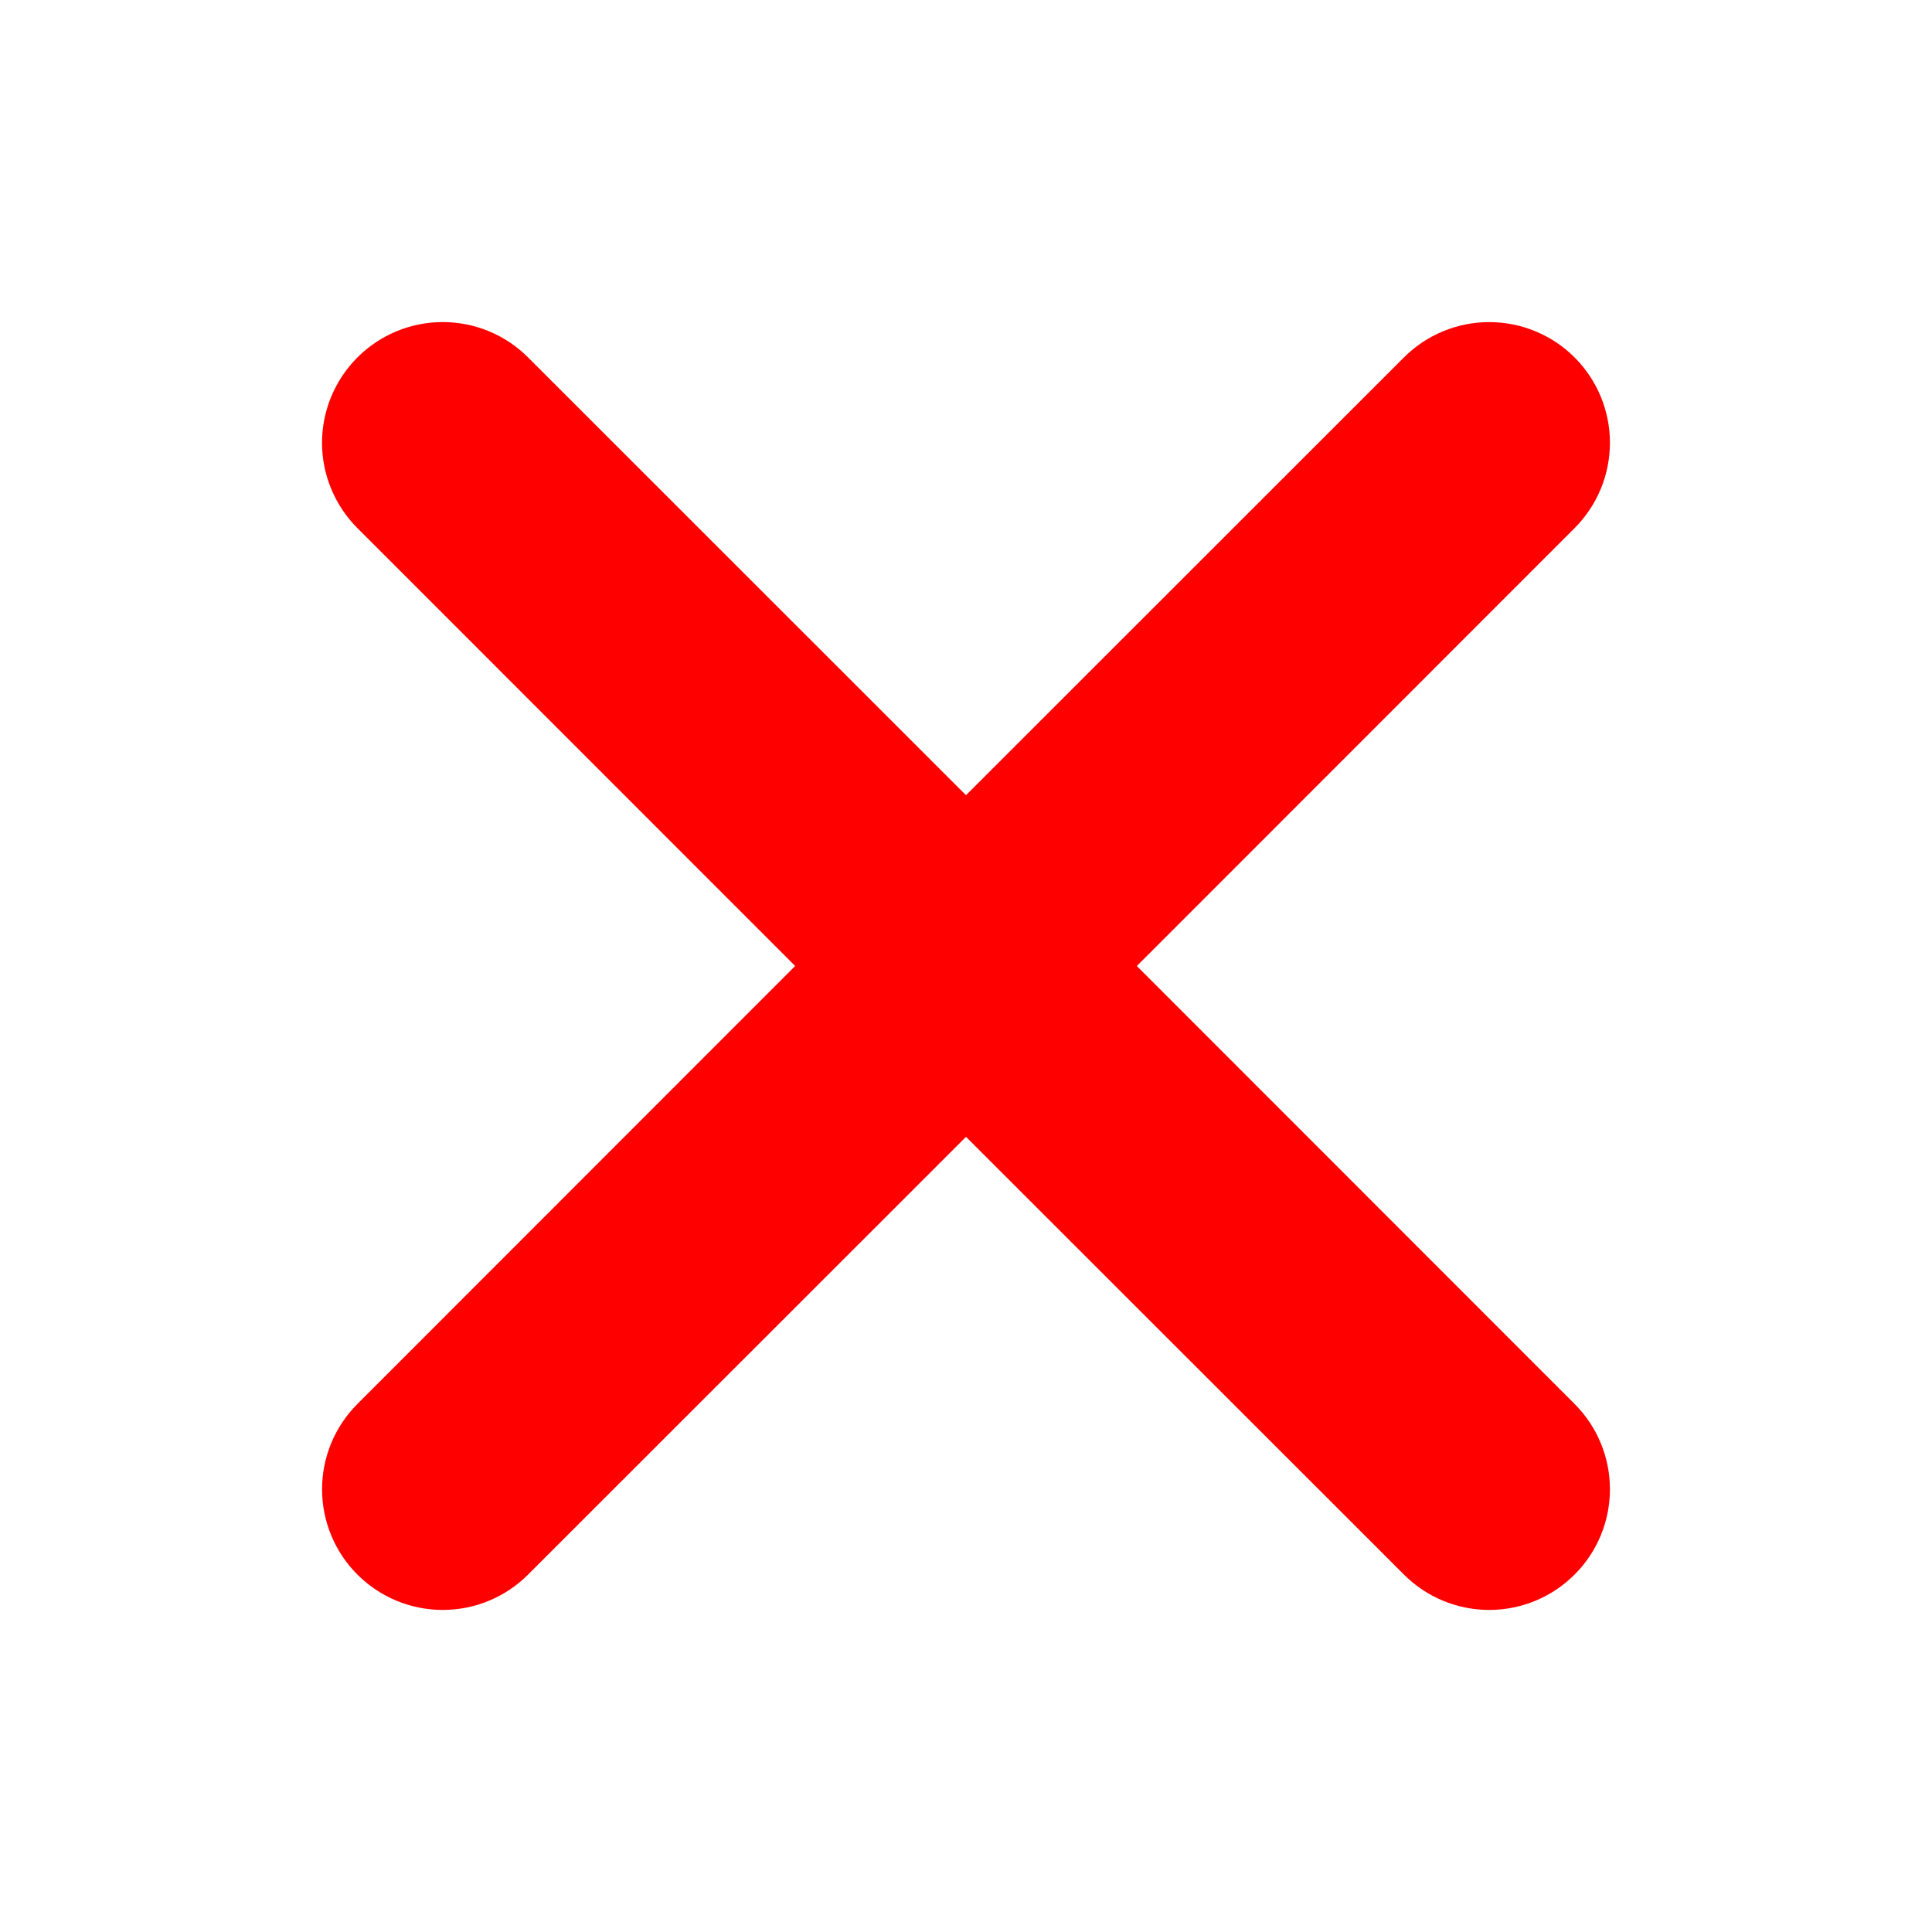
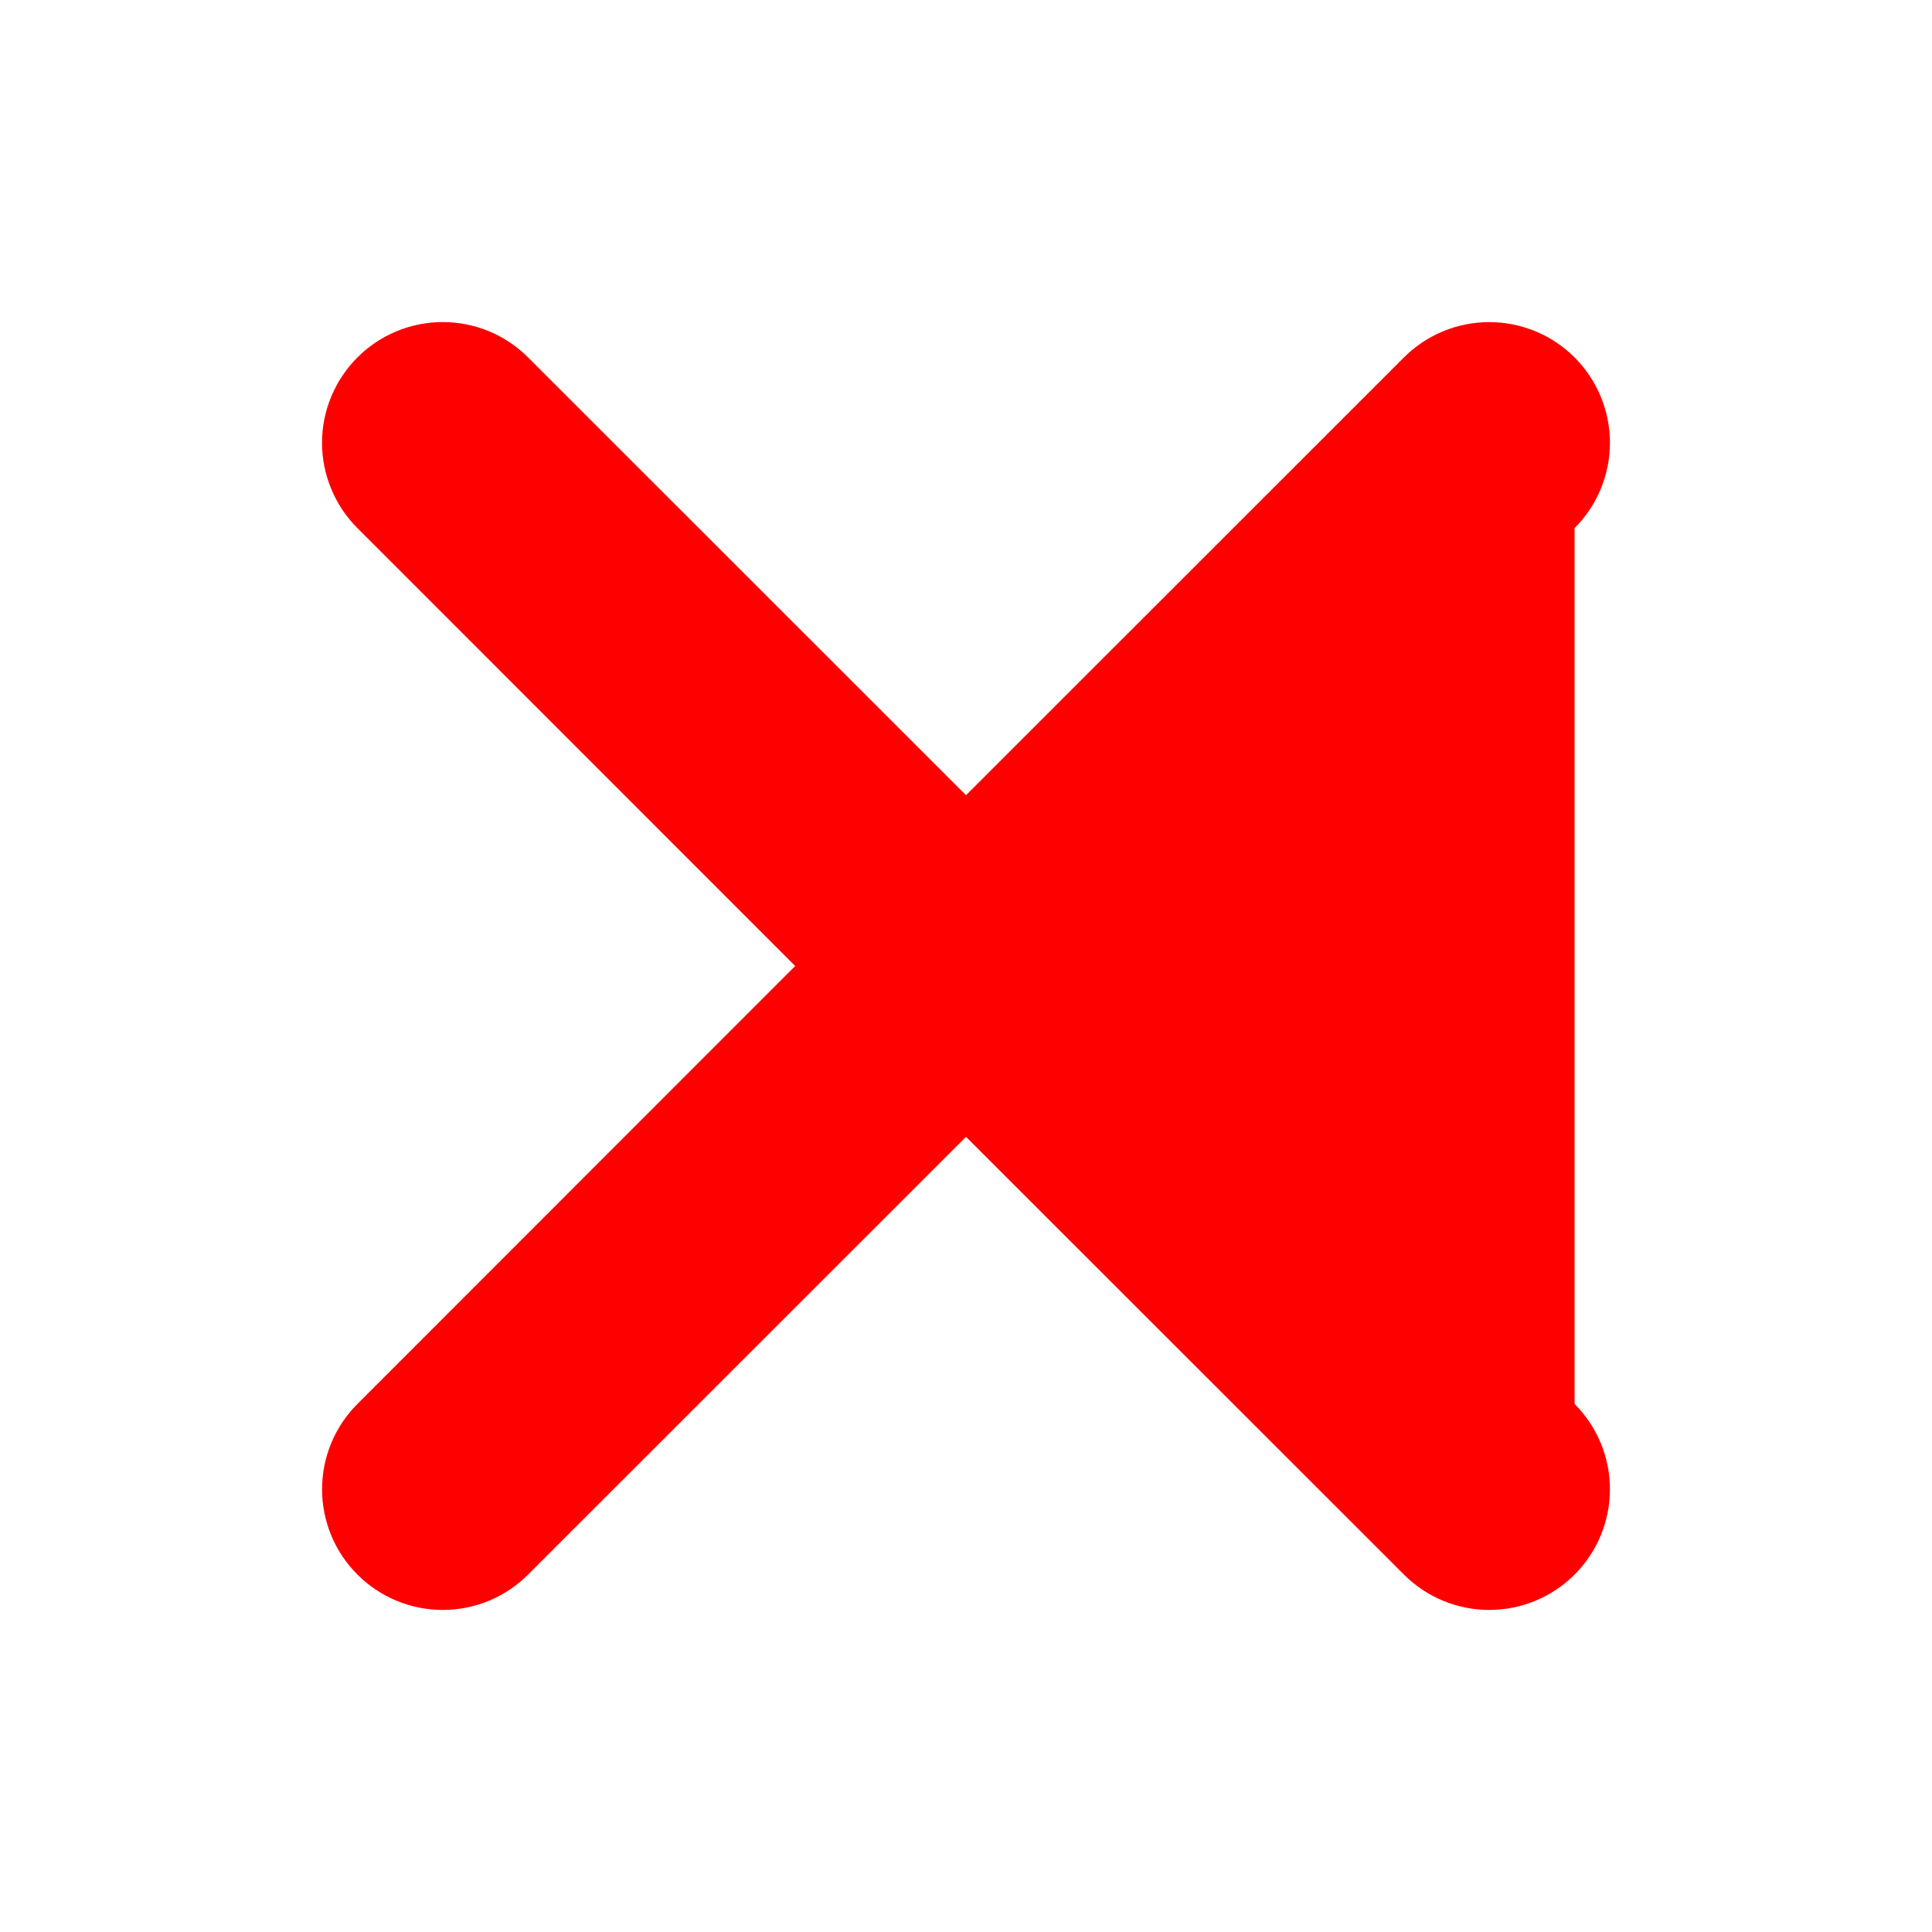
<svg xmlns="http://www.w3.org/2000/svg" width="40" height="40" viewBox="0 0 40 40" fill="none">
-   <path d="M7.4 7.4C7.632 7.168 7.907 6.984 8.21 6.858C8.514 6.733 8.838 6.668 9.167 6.668C9.495 6.668 9.82 6.733 10.123 6.858C10.426 6.984 10.701 7.168 10.933 7.4L20 16.464L29.067 7.4C29.299 7.168 29.574 6.984 29.877 6.859C30.18 6.733 30.505 6.669 30.833 6.669C31.161 6.669 31.486 6.733 31.789 6.859C32.093 6.984 32.368 7.168 32.6 7.4C32.832 7.632 33.016 7.908 33.142 8.211C33.267 8.514 33.332 8.839 33.332 9.167C33.332 9.495 33.267 9.82 33.142 10.123C33.016 10.426 32.832 10.702 32.6 10.934L23.537 20L32.6 29.067C33.069 29.536 33.332 30.171 33.332 30.834C33.332 31.496 33.069 32.132 32.6 32.6C32.131 33.069 31.496 33.332 30.833 33.332C30.171 33.332 29.535 33.069 29.067 32.6L20 23.537L10.933 32.6C10.465 33.069 9.829 33.332 9.167 33.332C8.504 33.332 7.869 33.069 7.4 32.6C6.931 32.132 6.668 31.496 6.668 30.834C6.668 30.171 6.931 29.536 7.4 29.067L16.463 20L7.4 10.934C7.168 10.702 6.984 10.427 6.858 10.123C6.732 9.82 6.667 9.495 6.667 9.167C6.667 8.839 6.732 8.514 6.858 8.211C6.984 7.908 7.168 7.632 7.4 7.4Z" fill="#FF0000" />
+   <path d="M7.4 7.4C7.632 7.168 7.907 6.984 8.21 6.858C8.514 6.733 8.838 6.668 9.167 6.668C9.495 6.668 9.82 6.733 10.123 6.858C10.426 6.984 10.701 7.168 10.933 7.4L20 16.464L29.067 7.4C29.299 7.168 29.574 6.984 29.877 6.859C30.18 6.733 30.505 6.669 30.833 6.669C31.161 6.669 31.486 6.733 31.789 6.859C32.093 6.984 32.368 7.168 32.6 7.4C32.832 7.632 33.016 7.908 33.142 8.211C33.267 8.514 33.332 8.839 33.332 9.167C33.332 9.495 33.267 9.82 33.142 10.123C33.016 10.426 32.832 10.702 32.6 10.934L32.6 29.067C33.069 29.536 33.332 30.171 33.332 30.834C33.332 31.496 33.069 32.132 32.6 32.6C32.131 33.069 31.496 33.332 30.833 33.332C30.171 33.332 29.535 33.069 29.067 32.6L20 23.537L10.933 32.6C10.465 33.069 9.829 33.332 9.167 33.332C8.504 33.332 7.869 33.069 7.4 32.6C6.931 32.132 6.668 31.496 6.668 30.834C6.668 30.171 6.931 29.536 7.4 29.067L16.463 20L7.4 10.934C7.168 10.702 6.984 10.427 6.858 10.123C6.732 9.82 6.667 9.495 6.667 9.167C6.667 8.839 6.732 8.514 6.858 8.211C6.984 7.908 7.168 7.632 7.4 7.4Z" fill="#FF0000" />
</svg>